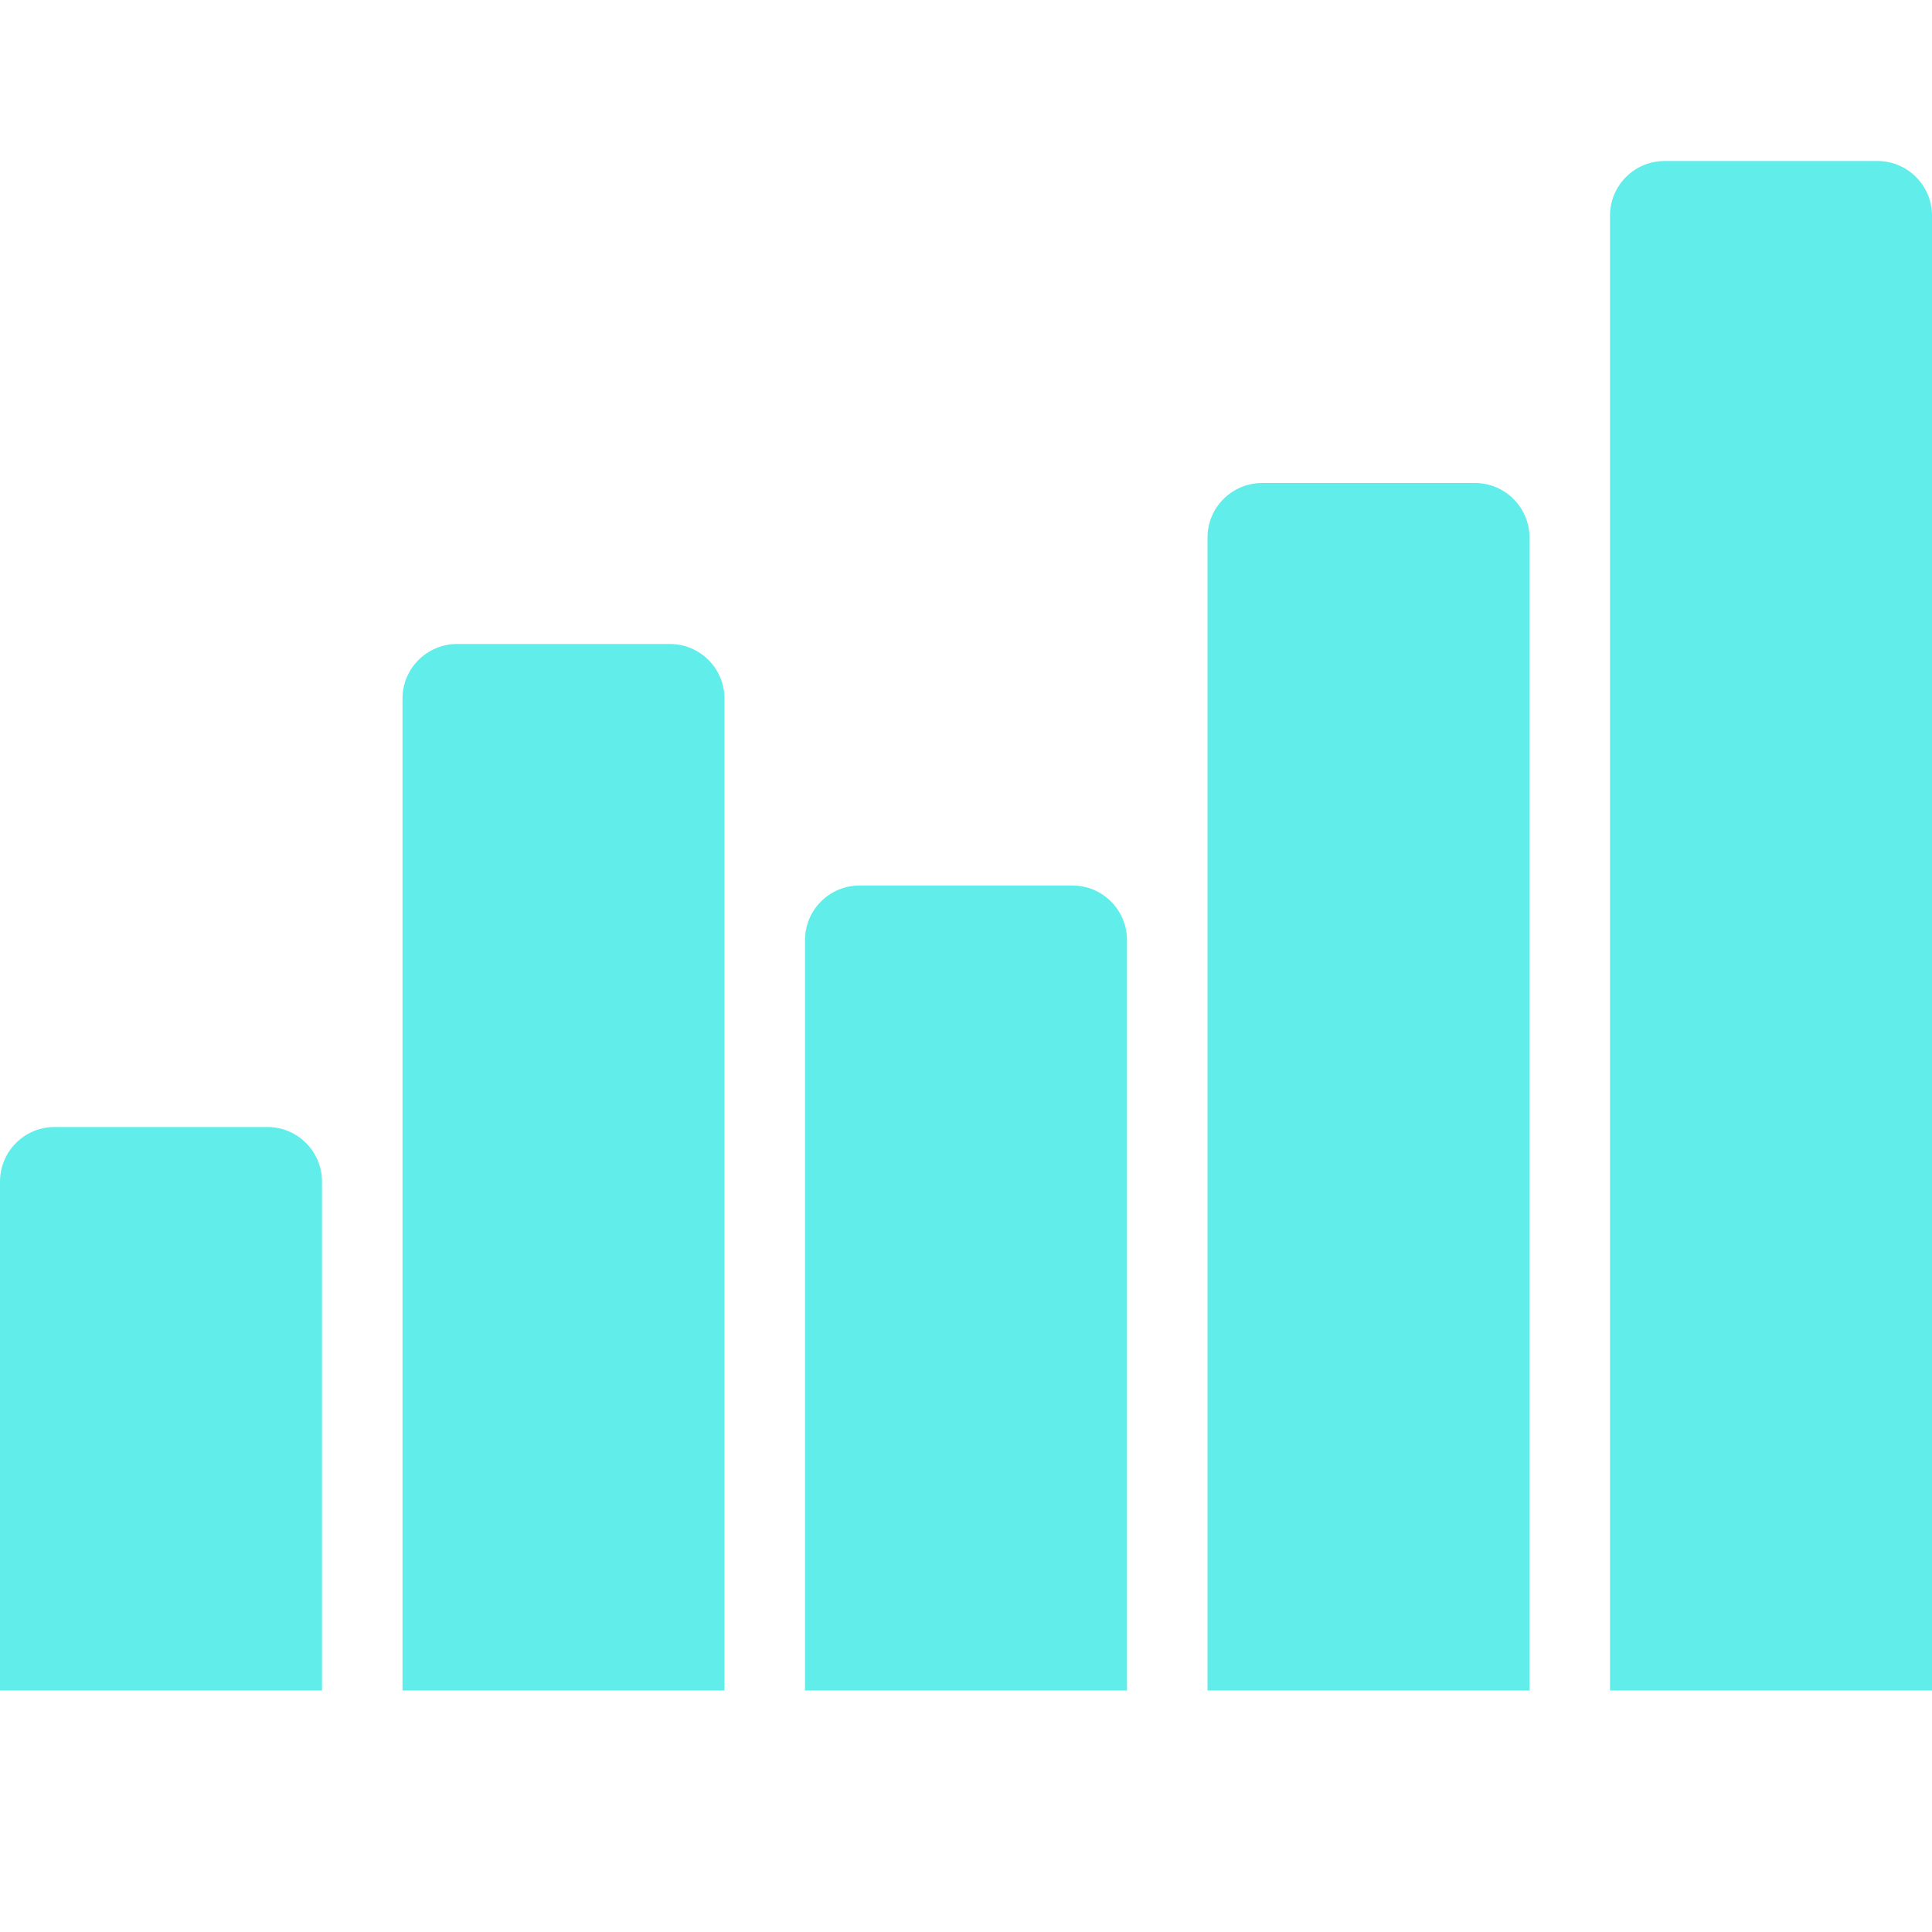
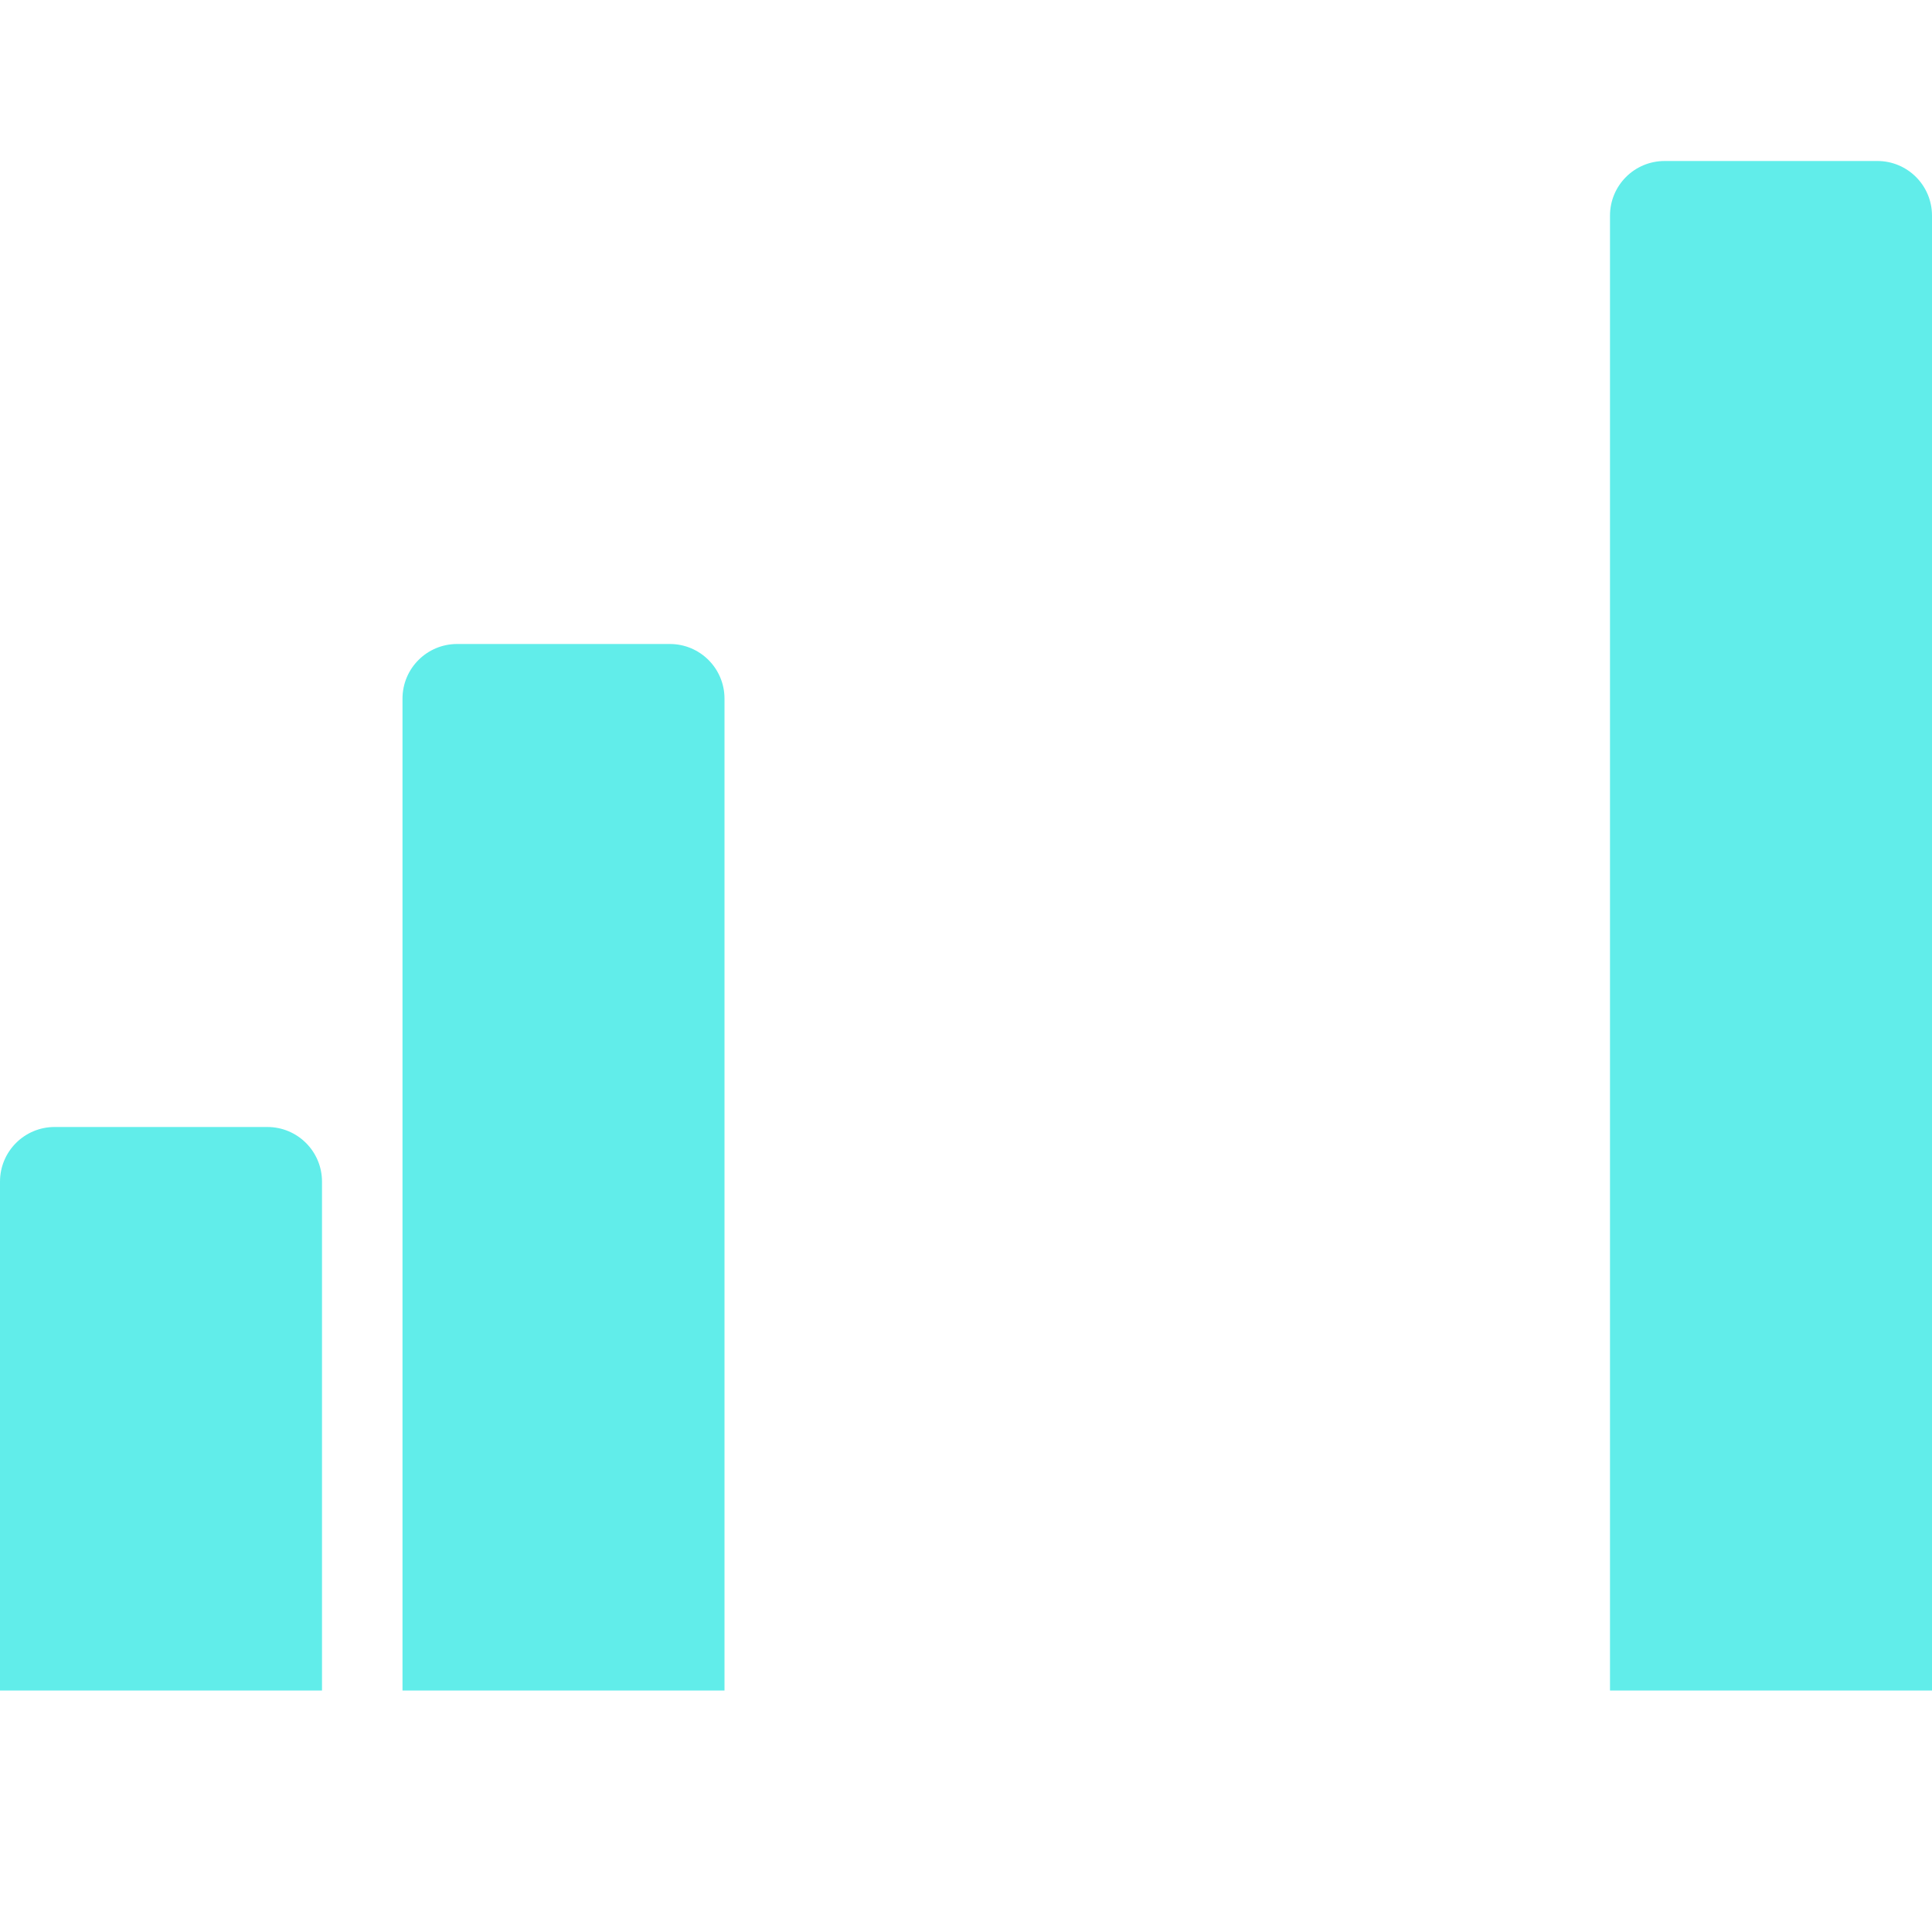
<svg xmlns="http://www.w3.org/2000/svg" width="75" height="75" viewBox="0 0 75 75" fill="none">
  <path d="M0 45.87C0 44.699 0.949 43.75 2.12 43.75H10.38C11.551 43.75 12.5 44.699 12.5 45.87V65.625H0V45.87Z" fill="#61EDEA" />
  <path d="M15.625 27.12C15.625 25.949 16.574 25 17.745 25H26.005C27.176 25 28.125 25.949 28.125 27.12V65.625H15.625V27.12Z" fill="#61EDEA" />
-   <path d="M31.25 36.495C31.25 35.324 32.199 34.375 33.37 34.375H41.63C42.801 34.375 43.75 35.324 43.75 36.495V65.625H31.25V36.495Z" fill="#61EDEA" />
-   <path d="M46.875 20.87C46.875 19.699 47.824 18.75 48.995 18.75H57.255C58.426 18.75 59.375 19.699 59.375 20.87V65.625H46.875V20.87Z" fill="#61EDEA" />
  <path d="M62.5 8.37C62.5 7.199 63.449 6.25 64.62 6.25H72.88C74.051 6.25 75 7.199 75 8.37V65.625H62.5V8.37Z" fill="#61EDEA" />
</svg>